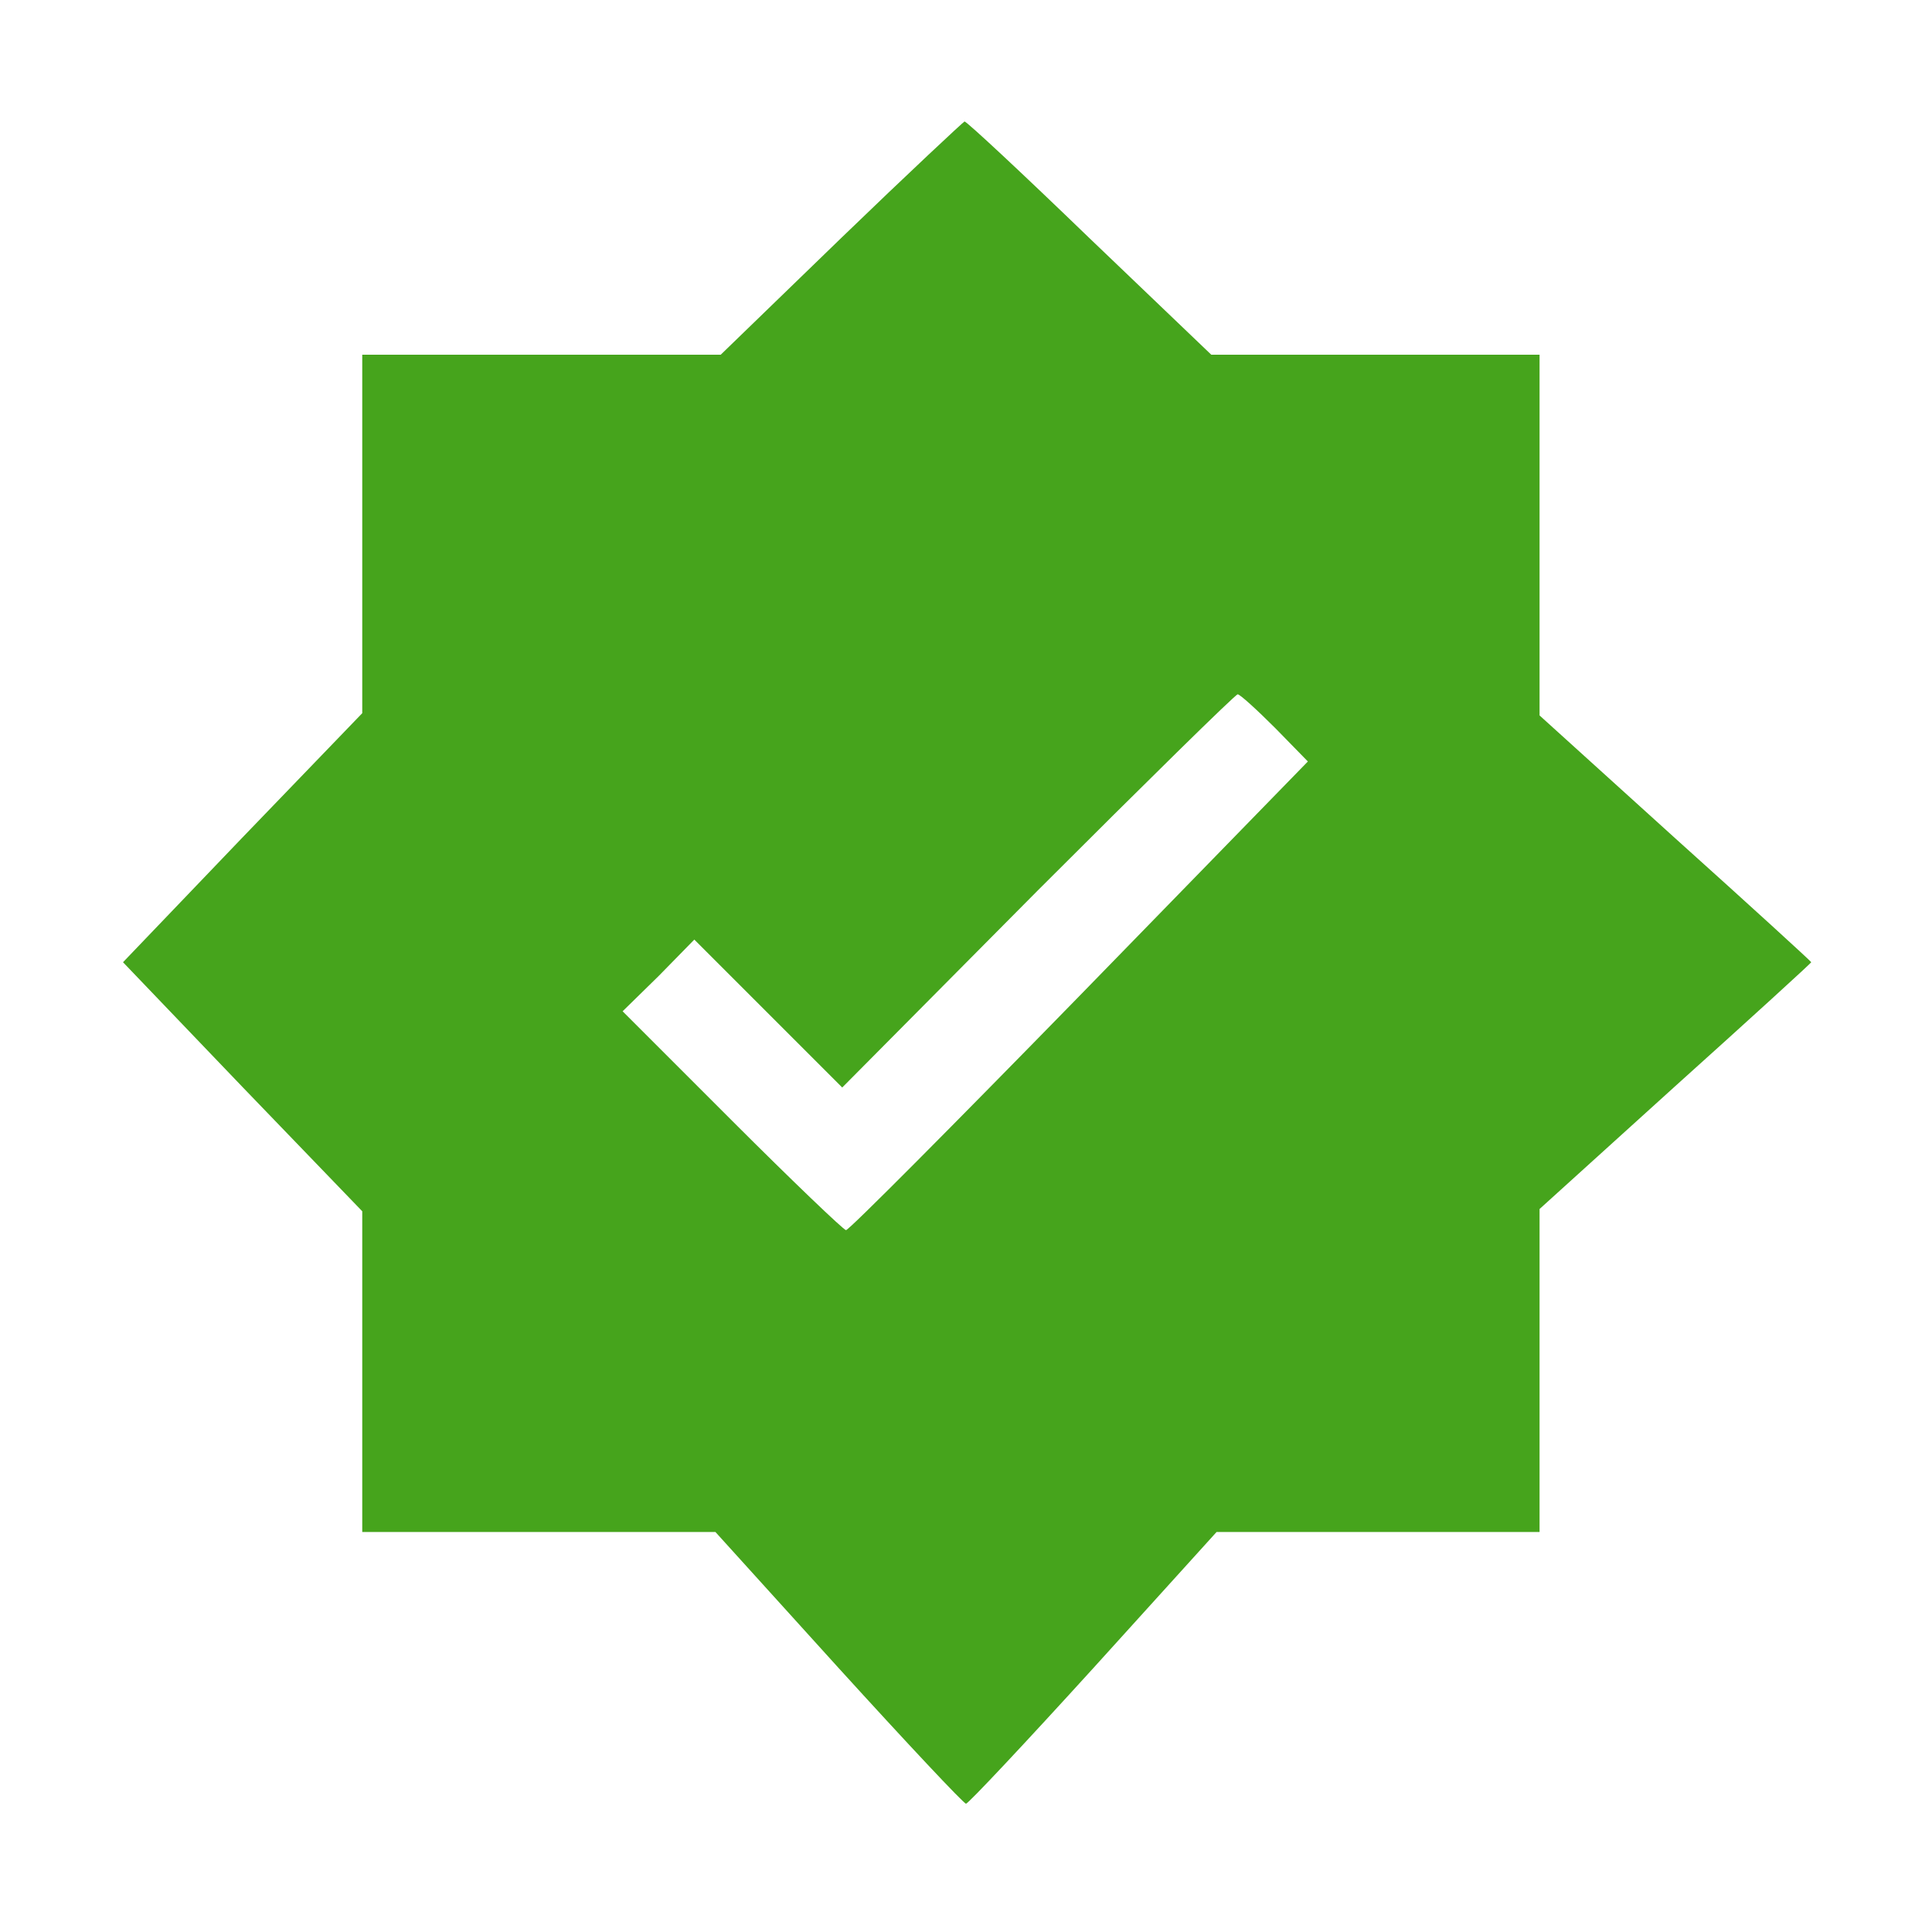
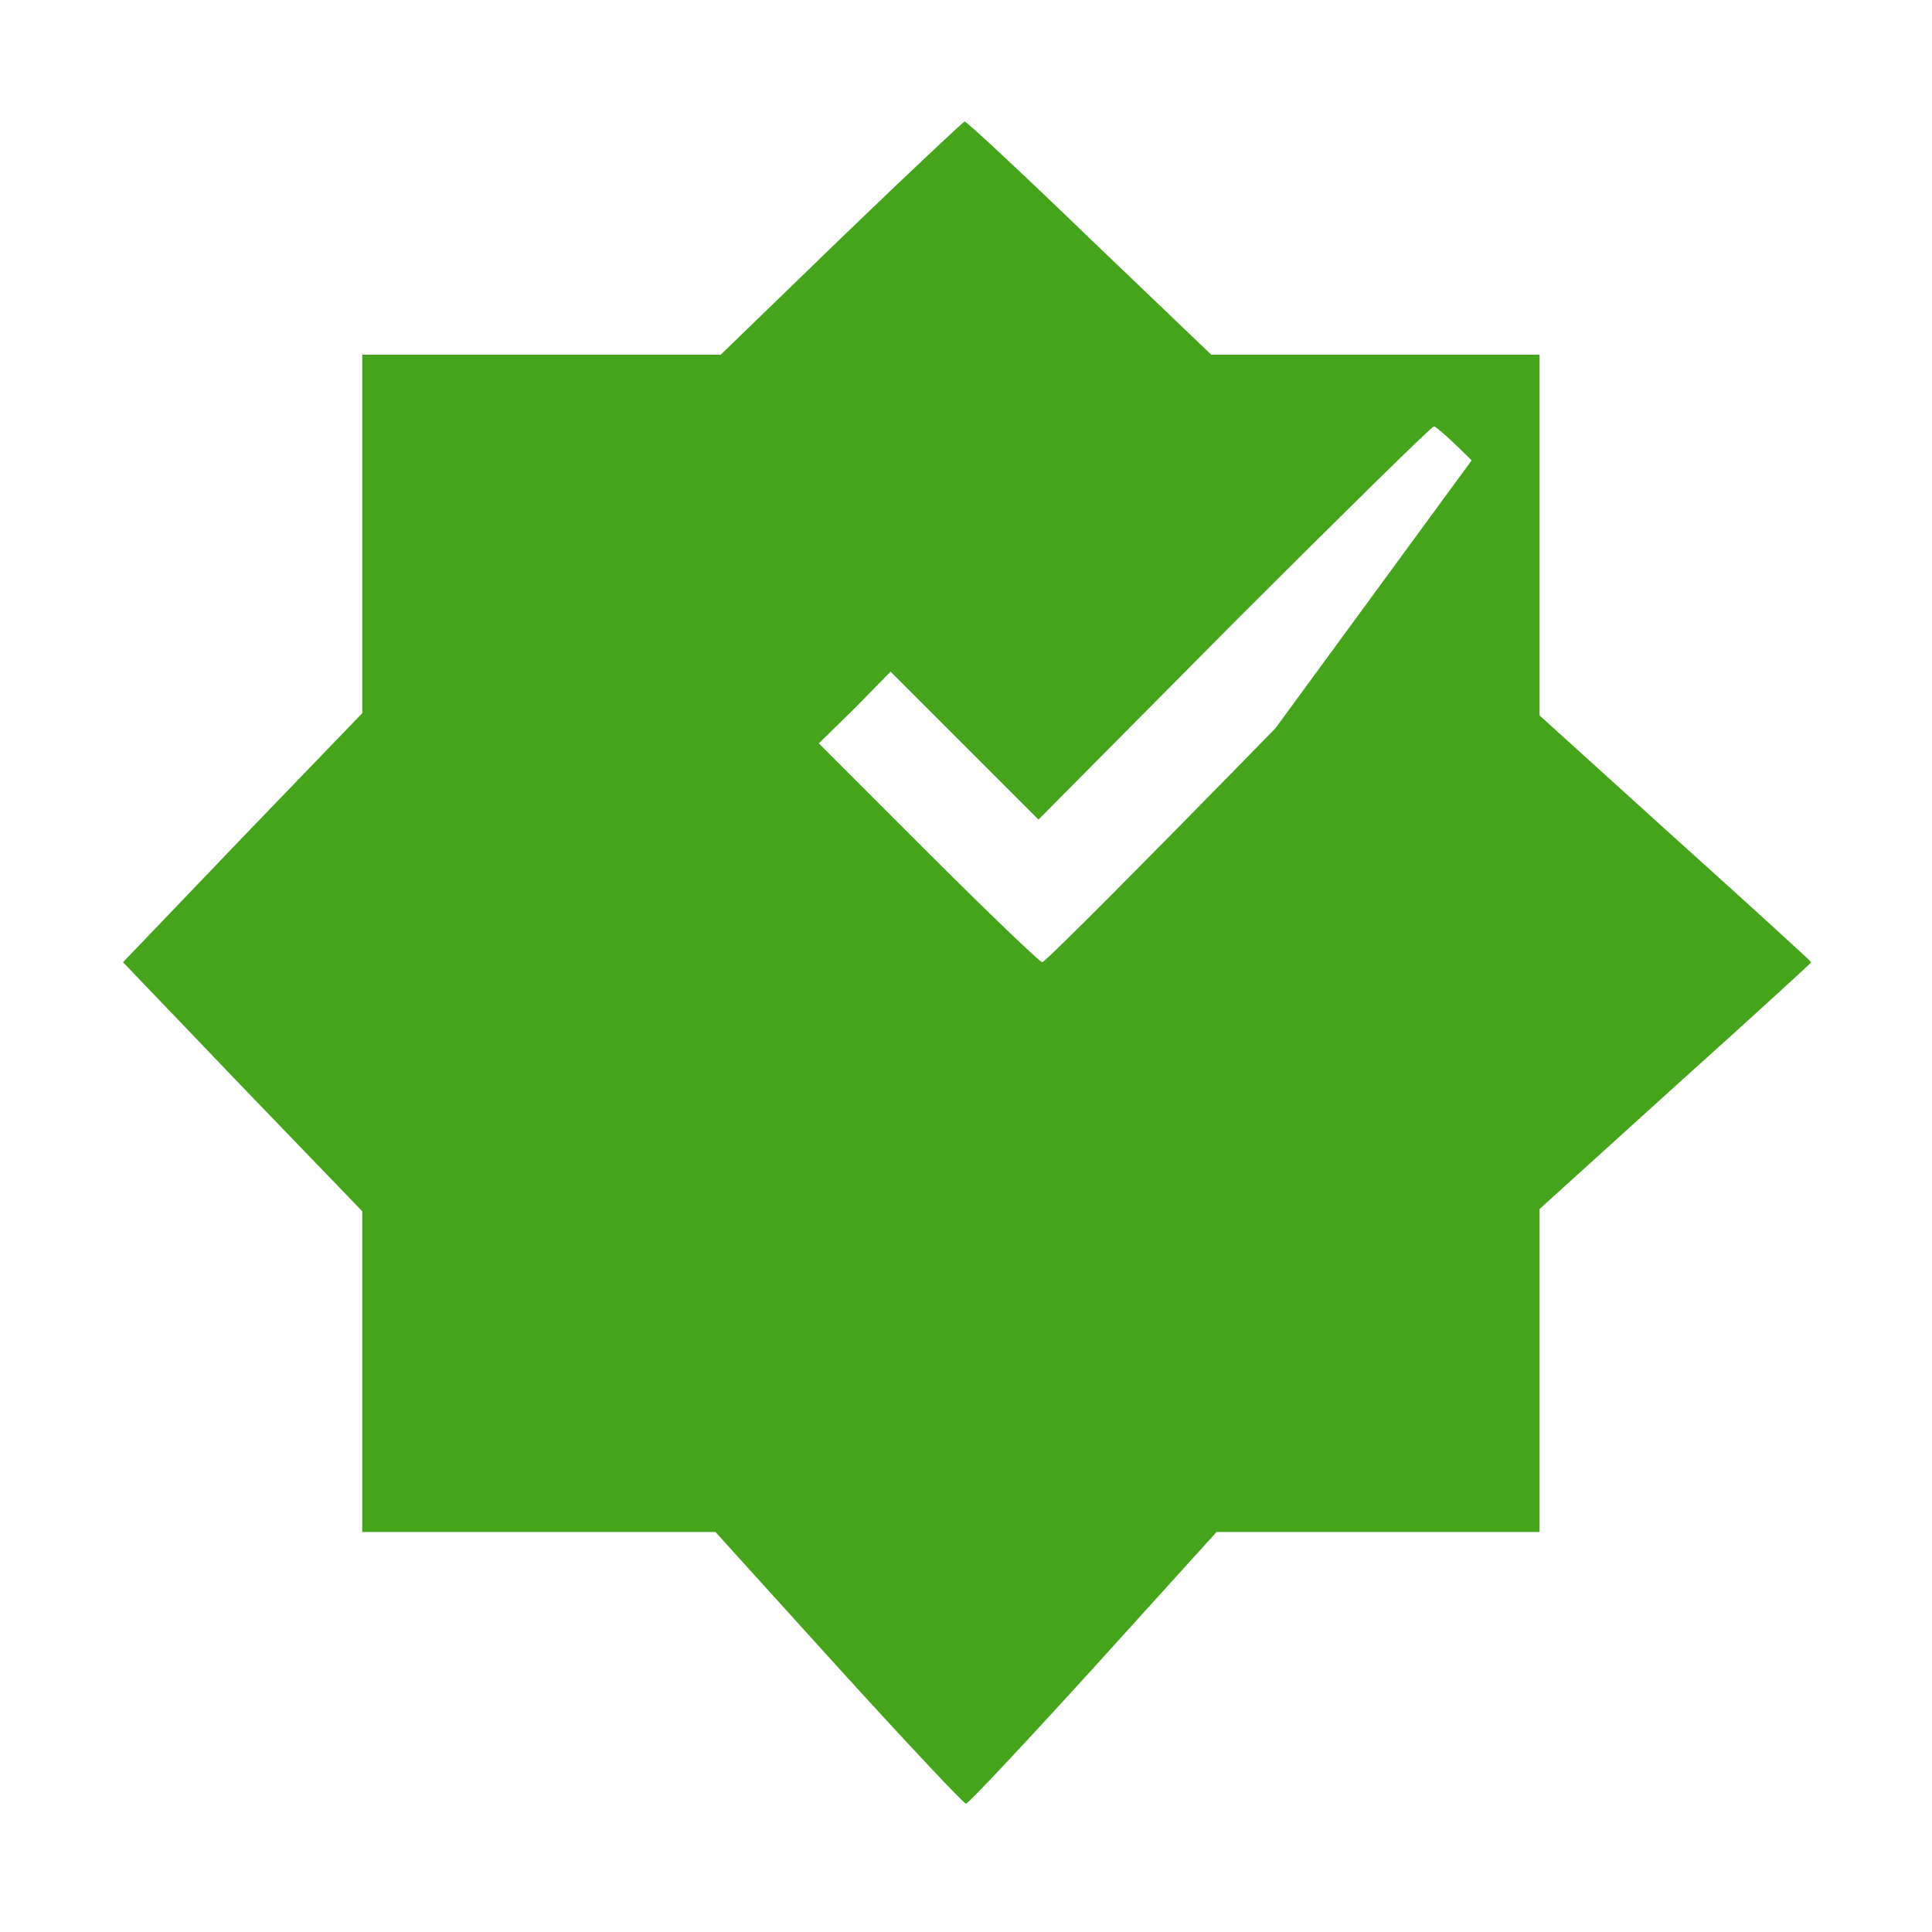
<svg xmlns="http://www.w3.org/2000/svg" version="1.0" width="256pt" height="256pt" viewBox="0 0 256 256" preserveAspectRatio="xMidYMid meet">
  <g transform="translate(0,256) scale(0.1,-0.1)" fill="#46a41c" stroke="none">
-     <path d="M1115 2245 l-160 -155 -237 0 -238 0 0 -237 0 -238 -159 -165 -158 -165 158 -165 159 -165 0 -212 0 -213 234 0 234 0 163 -180 c90 -99 166 -180 169 -180 3 0 79 81 169 180 l163 180 214 0 214 0 0 214 0 214 180 163 c99 89 180 163 180 164 0 1 -81 75 -180 164 l-180 163 0 239 0 239 -217 0 -218 0 -162 155 c-88 85 -163 155 -165 154 -1 0 -75 -69 -163 -154z m575 -650 l43 -44 -303 -311 c-166 -170 -305 -310 -309 -310 -3 0 -71 65 -151 145 l-145 145 48 47 47 48 98 -98 98 -98 259 261 c143 143 262 260 265 260 3 0 25 -20 50 -45z" />
+     <path d="M1115 2245 l-160 -155 -237 0 -238 0 0 -237 0 -238 -159 -165 -158 -165 158 -165 159 -165 0 -212 0 -213 234 0 234 0 163 -180 c90 -99 166 -180 169 -180 3 0 79 81 169 180 l163 180 214 0 214 0 0 214 0 214 180 163 c99 89 180 163 180 164 0 1 -81 75 -180 164 l-180 163 0 239 0 239 -217 0 -218 0 -162 155 c-88 85 -163 155 -165 154 -1 0 -75 -69 -163 -154z m575 -650 c-166 -170 -305 -310 -309 -310 -3 0 -71 65 -151 145 l-145 145 48 47 47 48 98 -98 98 -98 259 261 c143 143 262 260 265 260 3 0 25 -20 50 -45z" />
  </g>
</svg>